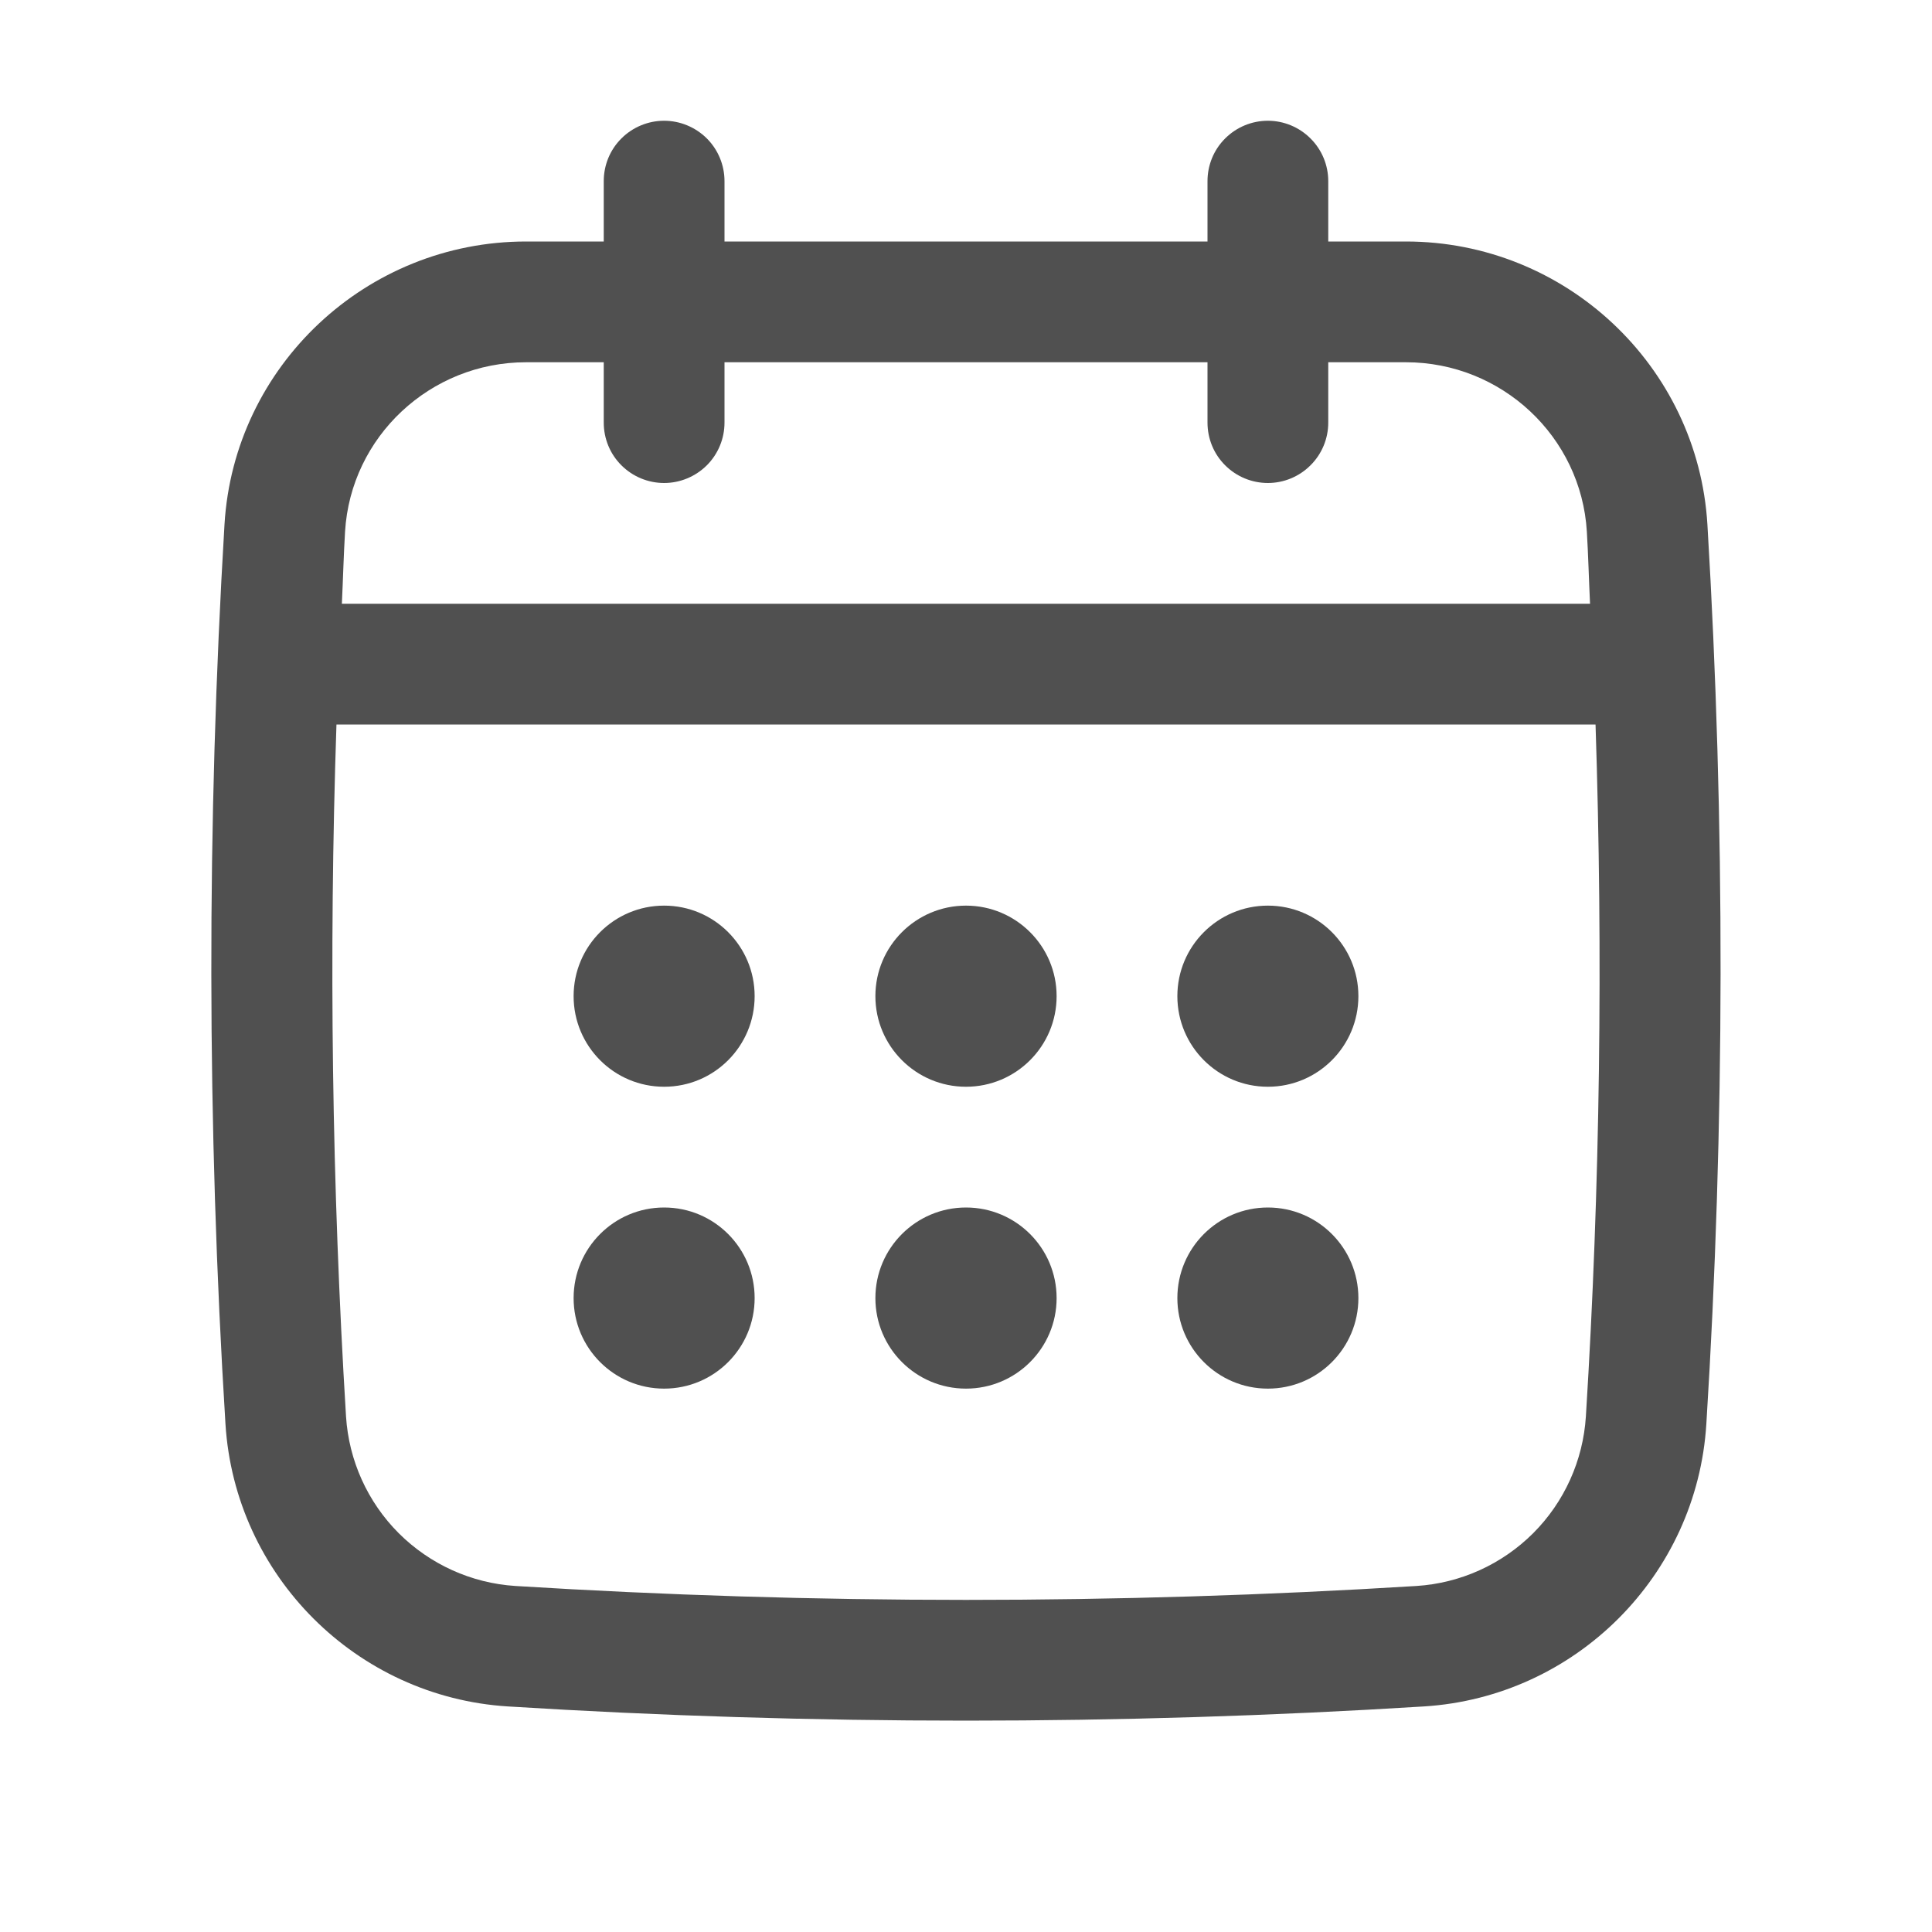
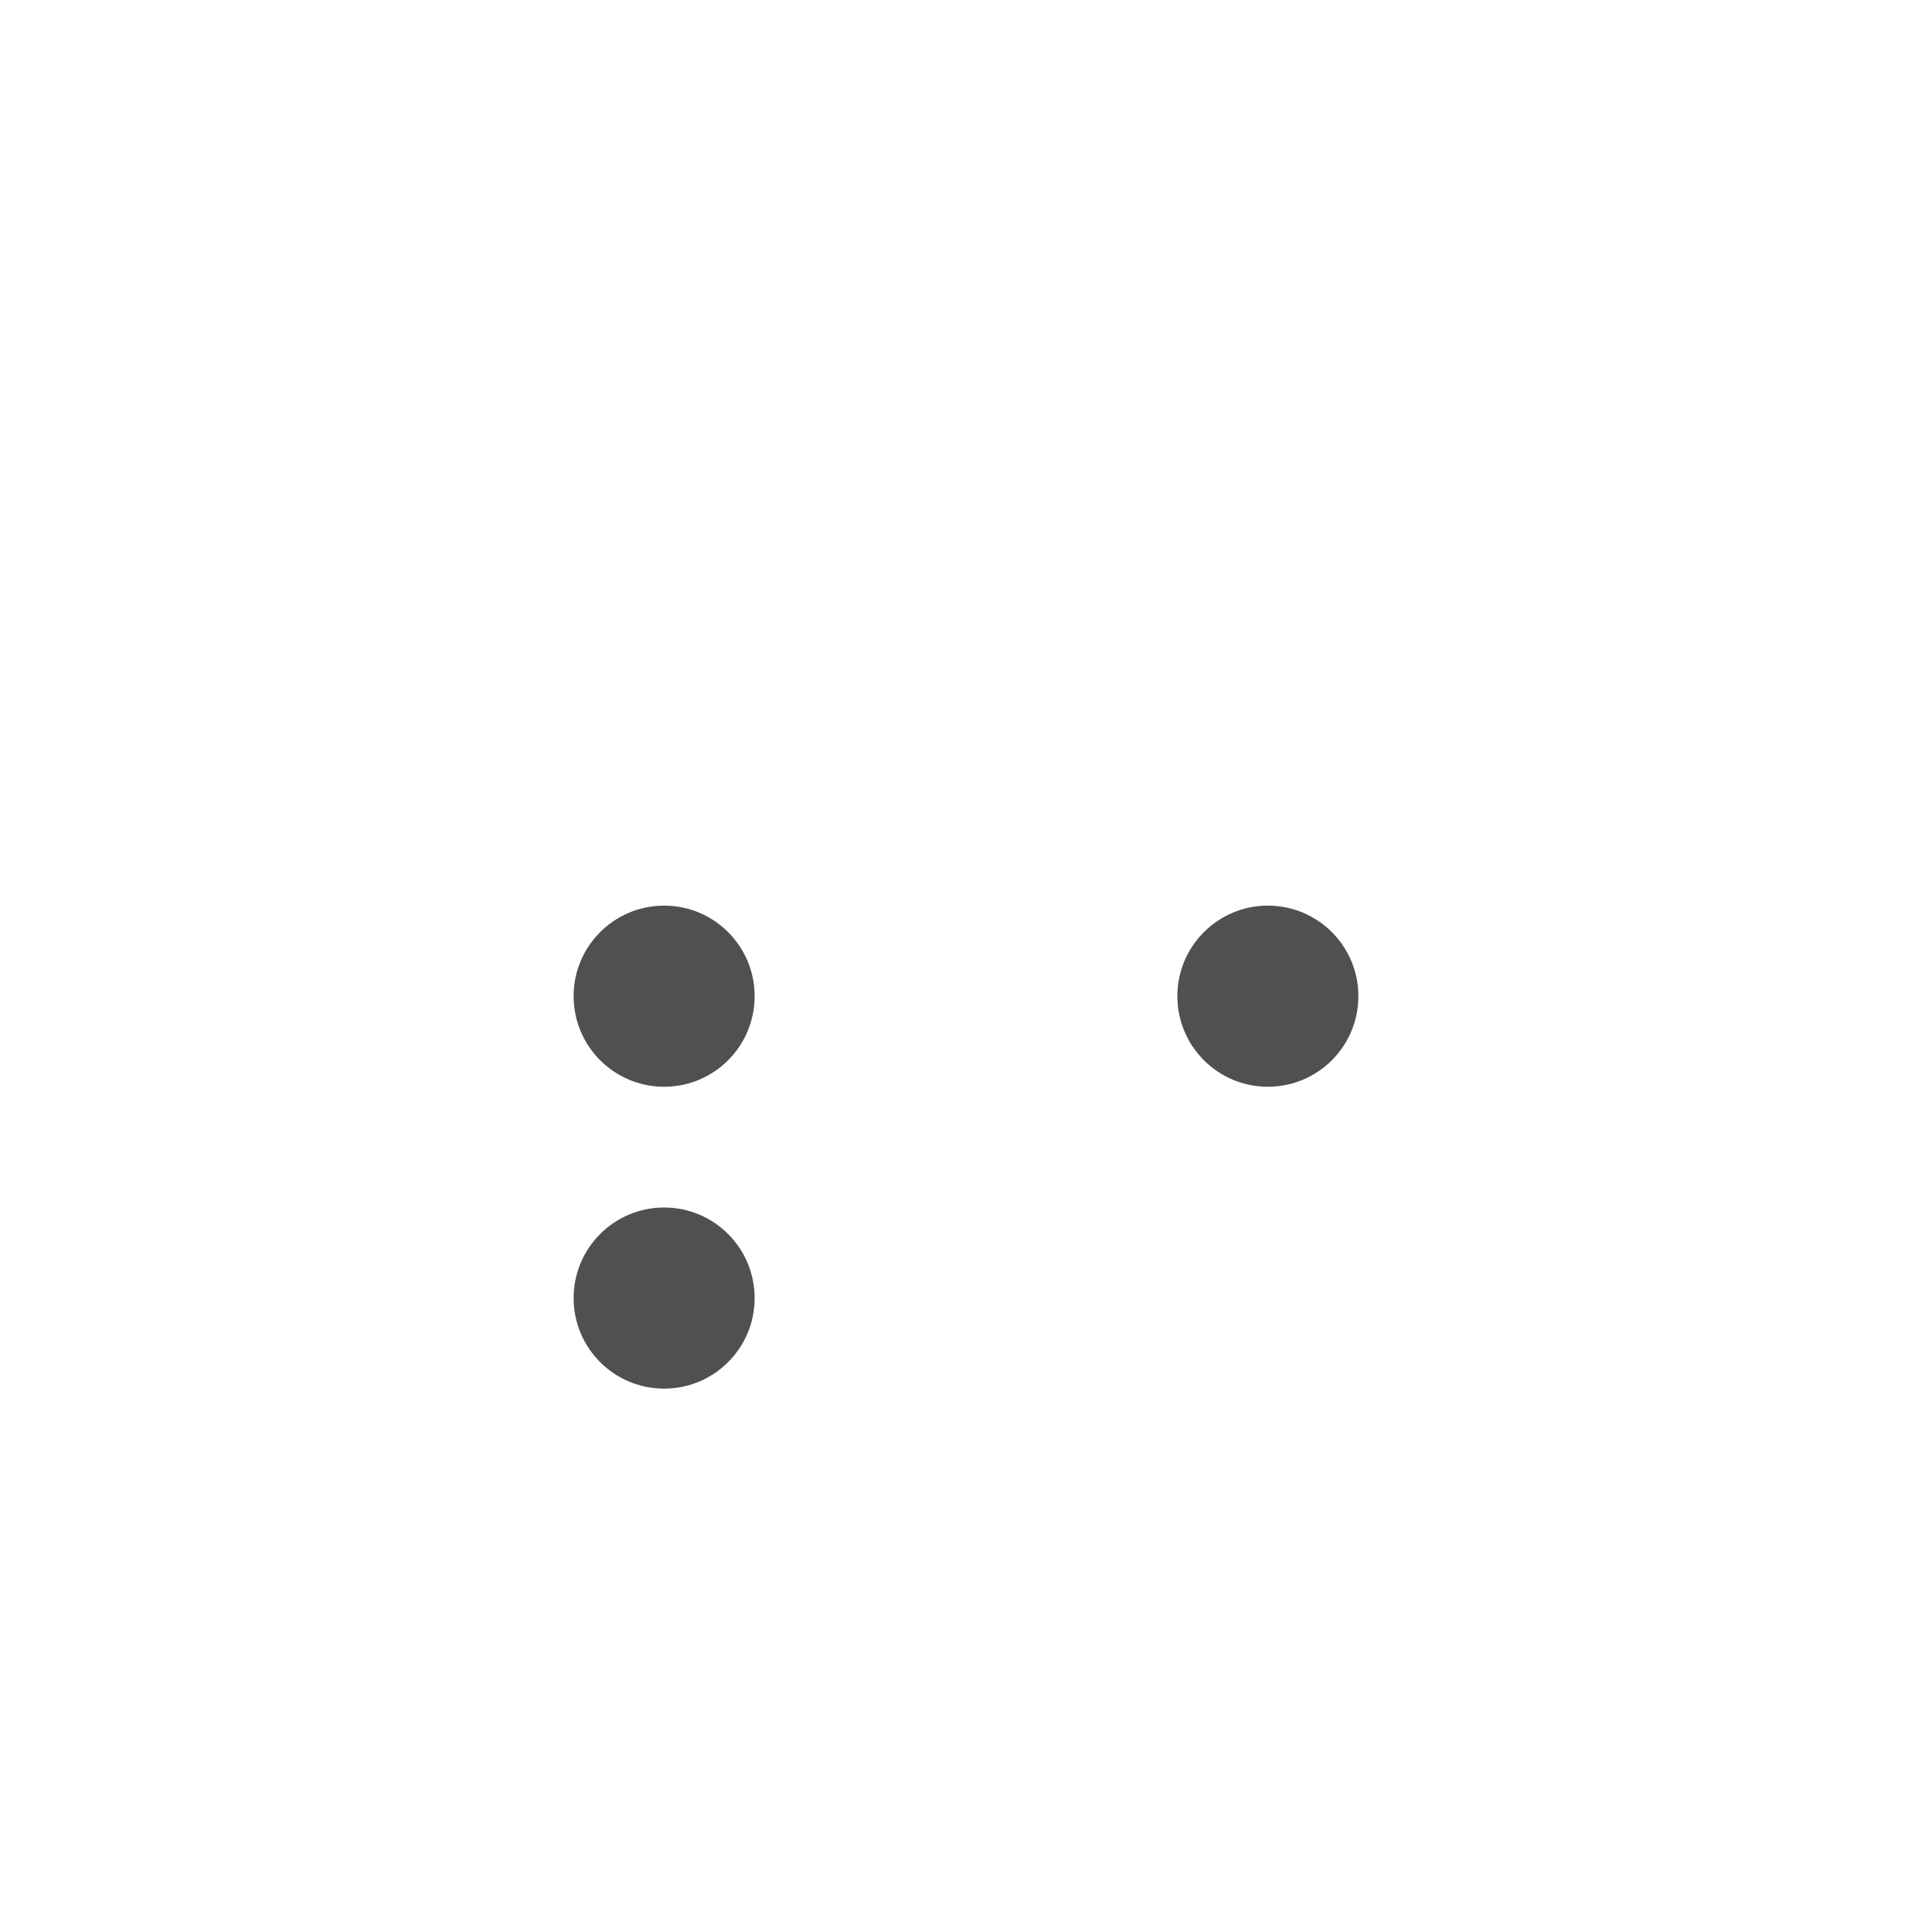
<svg xmlns="http://www.w3.org/2000/svg" width="20" height="20" viewBox="0 0 20 20" fill="none">
-   <path d="M17.675 5.429C17.576 3.787 16.205 2.5 14.554 2.5H13.75V1.875C13.75 1.709 13.684 1.55 13.566 1.433C13.449 1.316 13.29 1.25 13.125 1.25C12.959 1.25 12.8 1.316 12.683 1.433C12.565 1.55 12.5 1.709 12.5 1.875V2.5H7.5V1.875C7.5 1.709 7.434 1.55 7.317 1.433C7.199 1.316 7.04 1.25 6.875 1.25C6.709 1.25 6.55 1.316 6.433 1.433C6.315 1.55 6.25 1.709 6.25 1.875V2.5H5.446C3.794 2.5 2.422 3.787 2.324 5.429C2.139 8.518 2.142 11.651 2.334 14.741C2.432 16.31 3.689 17.567 5.258 17.665C6.831 17.763 8.415 17.812 9.999 17.812C11.583 17.812 13.167 17.763 14.74 17.665C16.31 17.567 17.567 16.31 17.664 14.741C17.857 11.652 17.86 8.519 17.675 5.429ZM16.417 14.663C16.388 15.119 16.194 15.549 15.871 15.872C15.548 16.194 15.119 16.389 14.663 16.418C11.569 16.61 8.431 16.61 5.336 16.418C4.88 16.389 4.451 16.194 4.128 15.872C3.805 15.549 3.611 15.119 3.582 14.663C3.436 12.278 3.403 9.888 3.483 7.5H16.517C16.595 9.887 16.565 12.288 16.417 14.663ZM6.875 5C7.04 5 7.199 4.934 7.317 4.817C7.434 4.7 7.5 4.541 7.5 4.375V3.75H12.5V4.375C12.5 4.541 12.565 4.7 12.683 4.817C12.8 4.934 12.959 5 13.125 5C13.29 5 13.449 4.934 13.566 4.817C13.684 4.7 13.75 4.541 13.75 4.375V3.75H14.554C15.545 3.75 16.368 4.52 16.427 5.503C16.442 5.752 16.448 6.001 16.46 6.25H3.539C3.551 6.001 3.557 5.752 3.572 5.503C3.631 4.52 4.454 3.75 5.446 3.75H6.25V4.375C6.25 4.541 6.315 4.7 6.433 4.817C6.55 4.934 6.709 5 6.875 5Z" fill="#505050" />
  <path d="M6.875 11.25C7.393 11.25 7.812 10.83 7.812 10.312C7.812 9.795 7.393 9.375 6.875 9.375C6.357 9.375 5.938 9.795 5.938 10.312C5.938 10.83 6.357 11.25 6.875 11.25Z" fill="#505050" />
-   <path d="M10 11.25C10.518 11.25 10.938 10.83 10.938 10.312C10.938 9.795 10.518 9.375 10 9.375C9.482 9.375 9.062 9.795 9.062 10.312C9.062 10.83 9.482 11.25 10 11.25Z" fill="#505050" />
  <path d="M6.875 14.375C7.393 14.375 7.812 13.955 7.812 13.438C7.812 12.92 7.393 12.5 6.875 12.5C6.357 12.5 5.938 12.92 5.938 13.438C5.938 13.955 6.357 14.375 6.875 14.375Z" fill="#505050" />
  <path d="M13.125 11.25C13.643 11.25 14.062 10.83 14.062 10.312C14.062 9.795 13.643 9.375 13.125 9.375C12.607 9.375 12.188 9.795 12.188 10.312C12.188 10.83 12.607 11.25 13.125 11.25Z" fill="#505050" />
-   <path d="M13.125 14.375C13.643 14.375 14.062 13.955 14.062 13.438C14.062 12.92 13.643 12.5 13.125 12.5C12.607 12.5 12.188 12.92 12.188 13.438C12.188 13.955 12.607 14.375 13.125 14.375Z" fill="#505050" />
-   <path d="M10 14.375C10.518 14.375 10.938 13.955 10.938 13.438C10.938 12.92 10.518 12.5 10 12.5C9.482 12.5 9.062 12.92 9.062 13.438C9.062 13.955 9.482 14.375 10 14.375Z" fill="#505050" />
</svg>